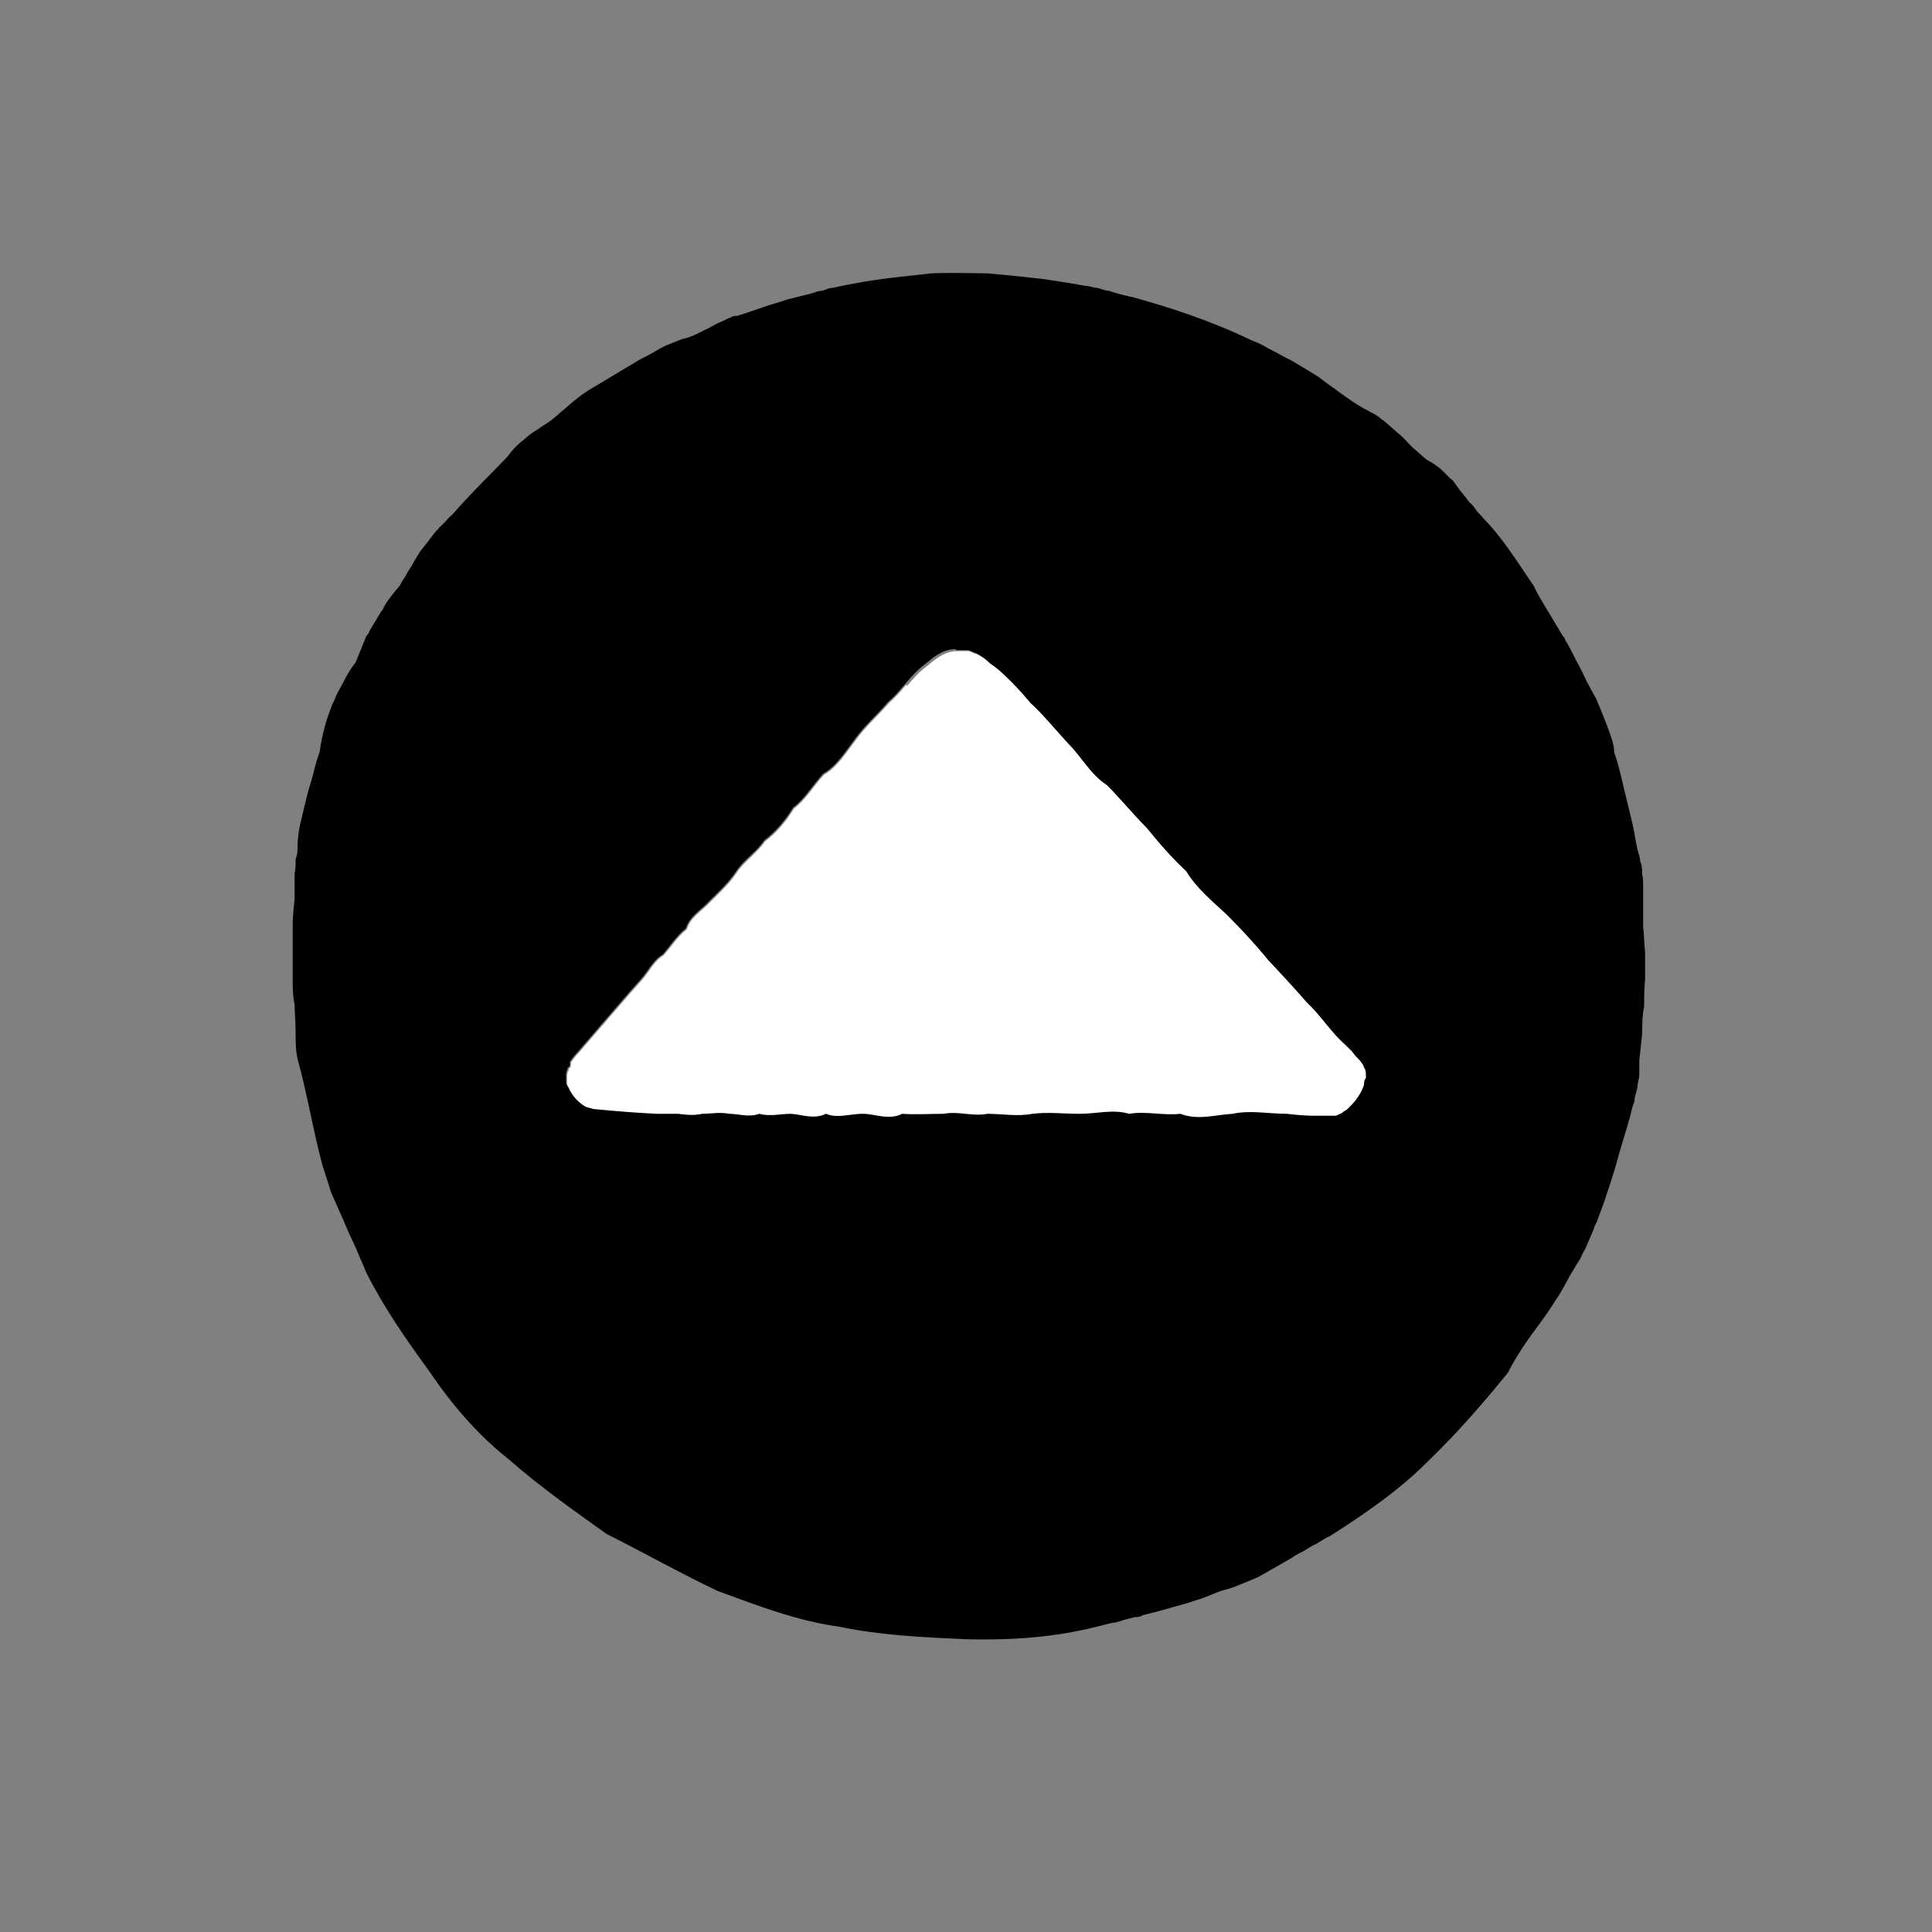
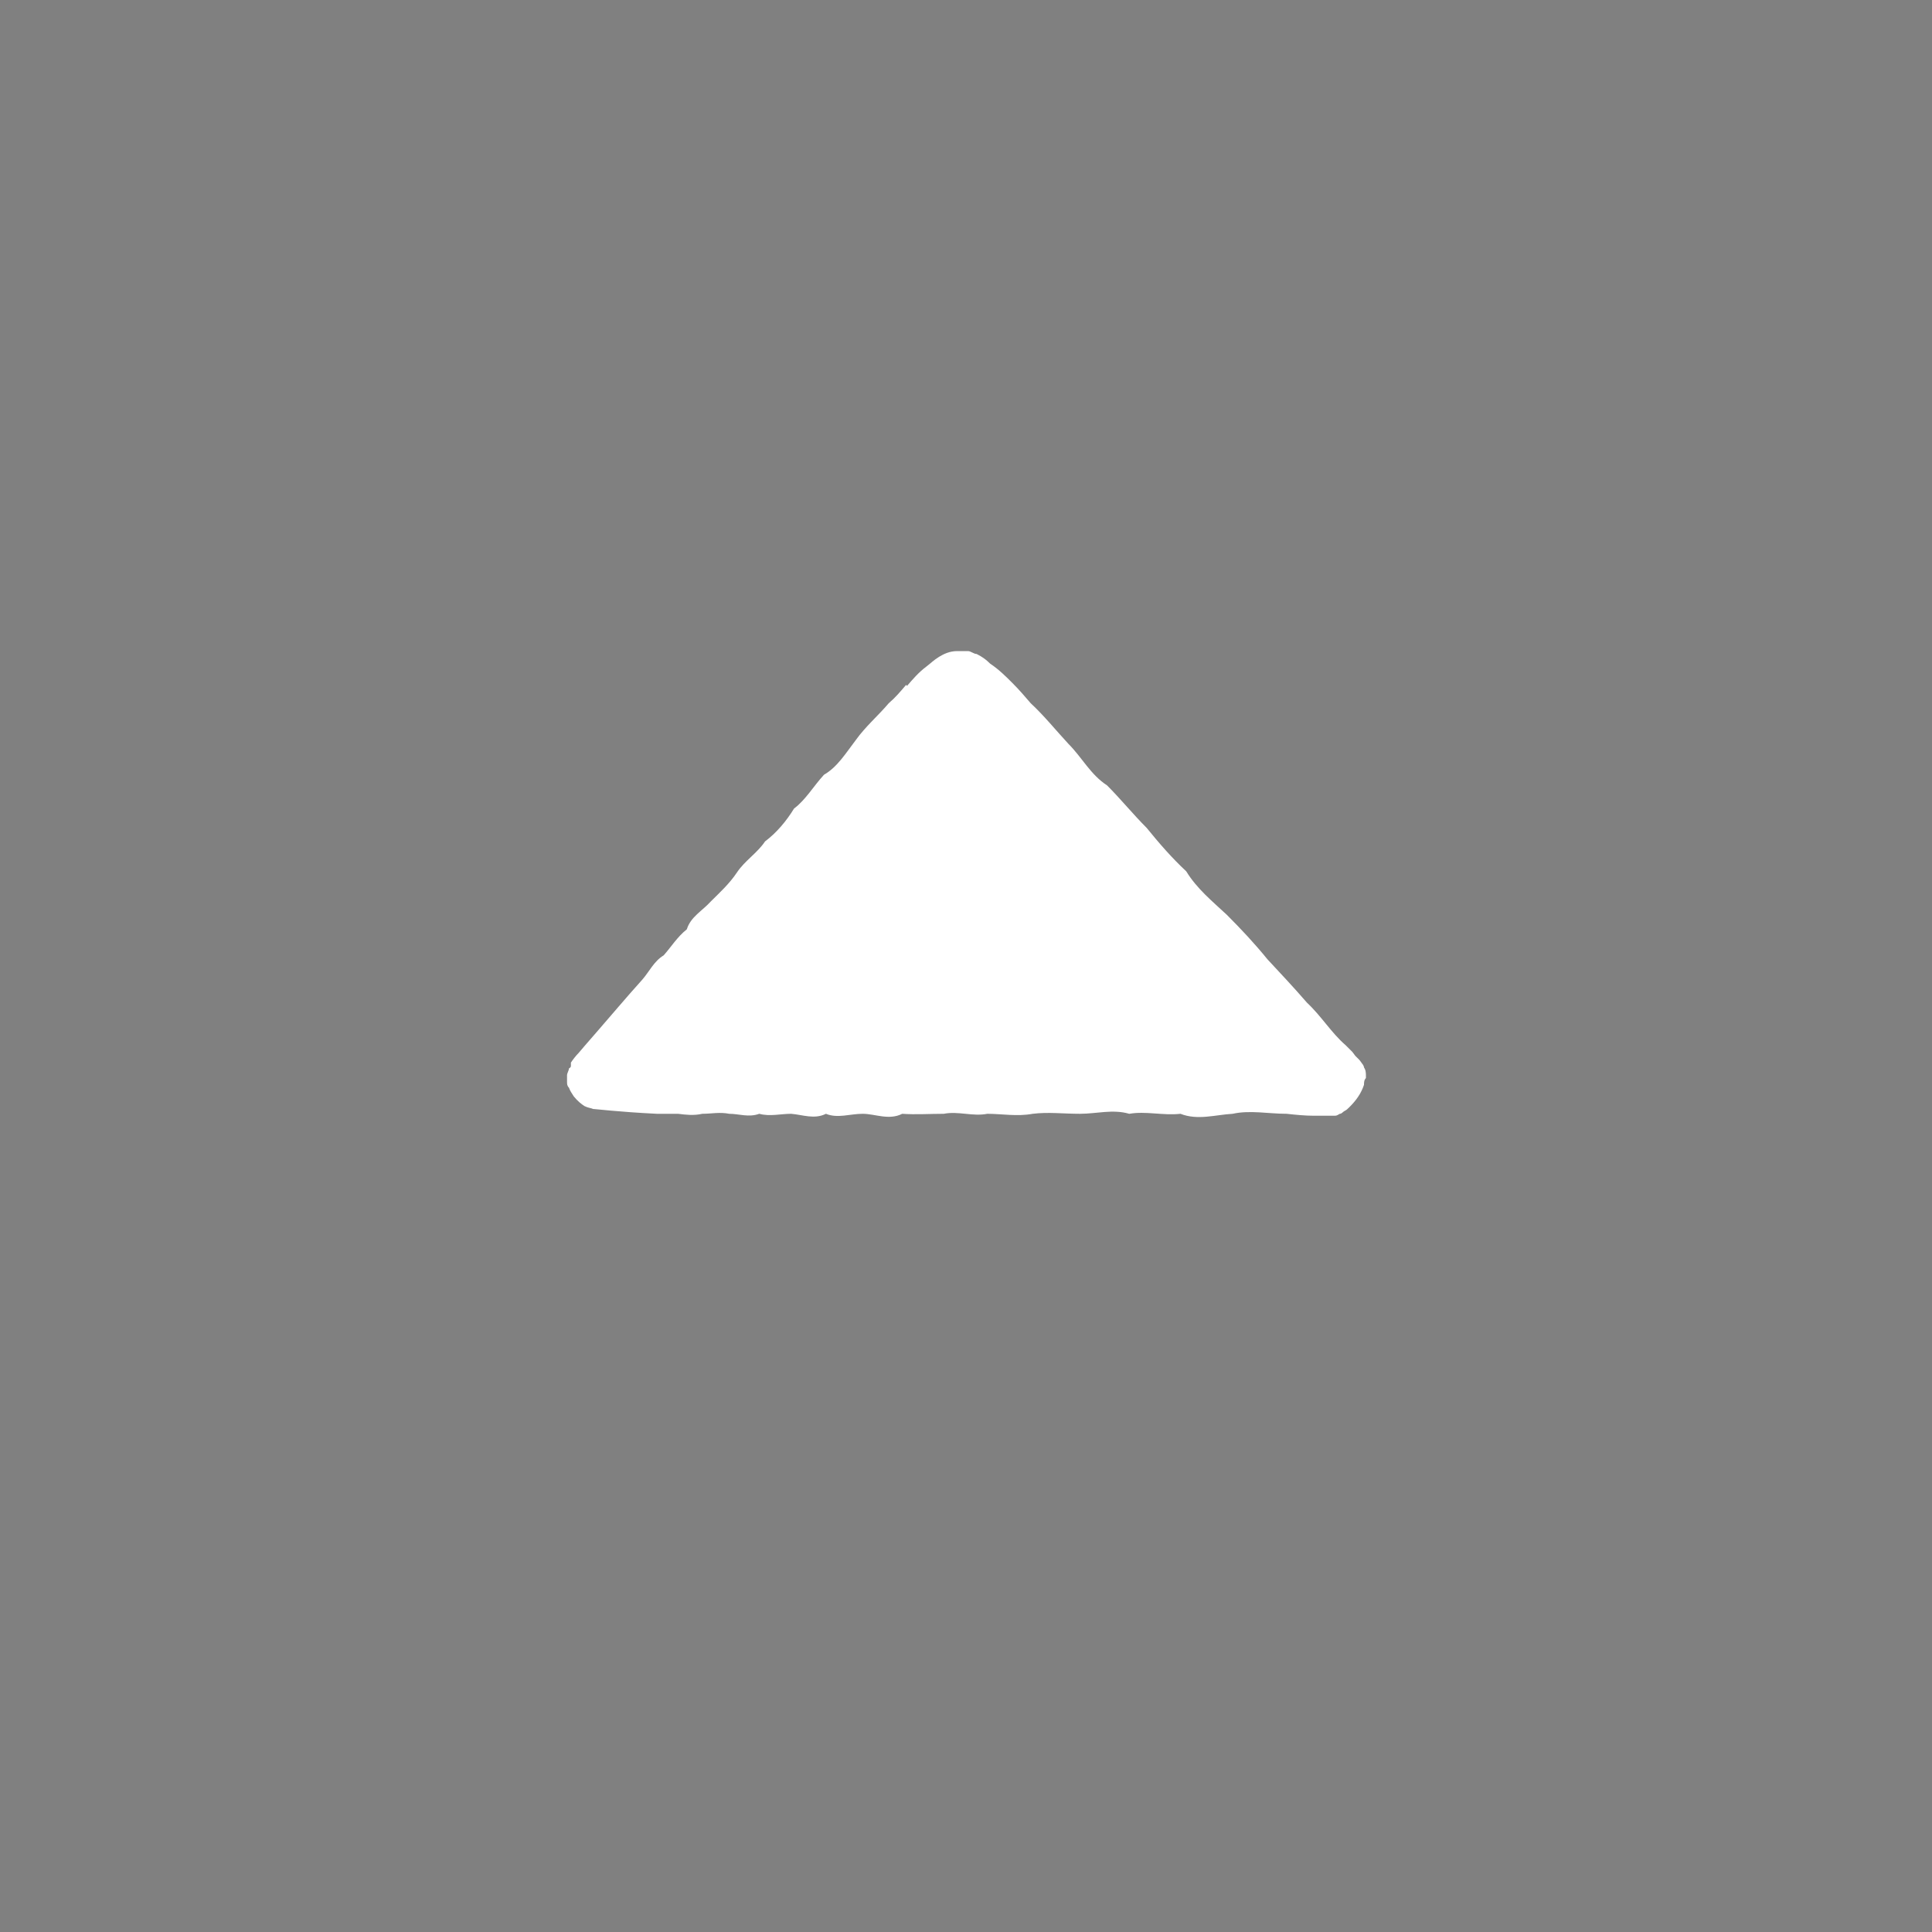
<svg xmlns="http://www.w3.org/2000/svg" id="Calque_1" version="1.1" viewBox="0 0 200 200">
  <rect x="0" y="0" width="200" height="200" fill="#808080" stroke="none" />
  <defs>
    <style>
      .st0 {
        fill: #fff;
      }
    </style>
  </defs>
-   <path d="M86.2,29.8c-.4,0-.7.2-1.1.3-.4,0-.8.2-1.2.3-.8.2-1.6.4-2.4.6-.8.3-1.7.5-2.5.8-.9.3-1.7.6-2.7.9-.2,0-.5,0-.7.2-.2,0-.5.2-.7.3-.5.2-.9.4-1.4.7-.9.4-1.8,1-2.9,1.2l-1.5.6c-.5.2-1,.5-1.5.8s-1,.5-1.5.8-1,.6-1.5.9l-1.5.9c-.5.3-1,.6-1.5.9-1.1.6-2.1,1.4-3,2.2-.2.2-.5.4-.7.6s-.5.4-.7.6c-.5.4-1.1.7-1.6,1.1-.6.3-1.1.8-1.6,1.2-.5.4-1,.9-1.4,1.5-1.9,2-3.9,3.9-5.8,6.1-.3.2-.5.5-.8.8l-.4.4c-.1,0-.2.3-.4.4-.5.6-.9,1.2-1.4,1.8-.5.6-.8,1.2-1.2,1.9-.2.3-.4.6-.6,1-.2.3-.4.6-.6,1-.5.6-1,1.2-1.4,1.8l-.3.5c0,.2-.2.3-.3.5-.2.3-.4.7-.6,1-.2.3-.4.7-.6,1,0,.2-.2.3-.3.5l-.2.5c-.3.7-.6,1.5-.9,2.2-.5.6-.9,1.3-1.3,2.1-.2.4-.4.7-.6,1.1s-.3.8-.5,1.1c-.3.8-.6,1.6-.8,2.4s-.4,1.6-.5,2.5c-.3.8-.5,1.6-.7,2.4-.2.8-.5,1.6-.7,2.5-.2.8-.4,1.7-.6,2.5-.2.9-.3,1.7-.3,2.6s-.2.9-.2,1.3,0,.9-.1,1.3c0,.4,0,.9,0,1.3v1.4c-.1.9-.2,1.8-.2,2.7s0,1.8,0,2.7c0,.5,0,.9,0,1.4,0,.5,0,.9,0,1.4,0,.9,0,1.8.2,2.7,0,.9.1,1.8.1,2.8s0,1.9.2,2.8c1,3.6,1.6,7.4,2.6,11.1.3.9.6,1.9.9,2.8.4.9.8,1.8,1.2,2.7l.3.7.3.7c.2.4.4.9.6,1.3.2.4.4.9.6,1.4.2.4.4.9.6,1.4,1.8,3.6,4.1,6.9,6.5,10.2,2.3,3.4,5,6.6,8.3,9.2,3.2,2.8,6.6,5.2,10.1,7.7,3.8,1.9,7.5,4,11.5,5.9,4.1,1.5,8.2,3.1,12.6,3.7,4.3.9,8.8,1.1,13.3,1.3,4.5.1,9-.2,13.3-1.3l.8-.2.8-.2c.5,0,1.1-.3,1.6-.4l.8-.2c.3,0,.5,0,.8-.2l1.6-.4c1.1-.3,2.1-.6,3.2-.9.5-.2,1-.3,1.5-.5.5-.2,1-.4,1.5-.6s1.1-.3,1.6-.5l1.5-.6c.5-.2,1-.4,1.5-.7l1.4-.8c.5-.3.9-.5,1.4-.8s.9-.6,1.4-.8c.5-.3.9-.6,1.4-.8.5-.3.9-.6,1.4-.8,3.6-2.3,7.1-4.7,10.1-7.7,3-2.9,5.7-6,8.3-9.2.9-1.8,2.1-3.5,3.3-5.1.6-.8,1.2-1.7,1.7-2.5.3-.4.5-.8.8-1.3.2-.4.5-.9.7-1.3.3-.4.5-.9.8-1.3.3-.4.4-.9.7-1.3.2-.5.4-.9.6-1.4l.3-.7c0-.2.2-.5.3-.7.3-.9.7-1.8,1-2.8.3-.9.6-1.8.9-2.8.5-1.9,1.1-3.7,1.6-5.5.1-.5.2-.9.4-1.4,0-.5.2-.9.3-1.4,0-.5.2-.9.2-1.4v-.7c0-.2,0-.5,0-.7.1-.9.2-1.9.3-2.8,0-.9,0-1.9.2-2.8,0-.9,0-1.8.1-2.8v-2.8c-.1-.9-.1-1.8-.2-2.7,0-.9,0-1.8,0-2.7v-1.4c0-.4,0-.9-.1-1.3,0-.4,0-.9-.2-1.3,0-.4-.2-.9-.3-1.3-.2-.9-.3-1.7-.5-2.6-.2-.8-.4-1.7-.6-2.5s-.4-1.6-.6-2.5c-.2-.8-.4-1.6-.7-2.4,0-.8-.3-1.6-.6-2.4s-.6-1.6-.9-2.3c-.2-.4-.3-.8-.5-1.1-.2-.4-.4-.7-.6-1.1-.4-.7-.7-1.5-1.1-2.2-.4-.7-.7-1.4-1.1-2.1l-.3-.5c0-.2-.2-.3-.3-.5-.2-.3-.4-.7-.6-1s-.4-.7-.6-1l-.3-.5-.3-.5c-.4-.7-.8-1.3-1.1-2-1.7-2.5-3.3-5.1-5.3-7.1-.2-.3-.5-.5-.7-.8-.2-.3-.4-.6-.7-.8-.4-.6-.9-1.1-1.3-1.7-.2-.3-.4-.6-.7-.8l-.7-.7c-.5-.5-1.1-.9-1.7-1.2-.5-.4-1-.9-1.5-1.3-.5-.5-.9-1-1.4-1.4-.5-.4-1-.9-1.5-1.3-.3-.2-.5-.4-.8-.6-.3-.2-.6-.3-.9-.5-1.2-.6-2.1-1.3-3.1-2-.5-.4-1-.7-1.5-1.1-.5-.4-1-.7-1.5-1-.5-.3-1-.6-1.5-.9s-1-.5-1.5-.8-1-.5-1.5-.8c-.5-.3-1-.5-1.5-.7-4.4-2.1-8.5-3.4-12.1-4.4-.9-.2-1.8-.4-2.6-.7-.4,0-.8-.2-1.2-.3-.4,0-.8-.2-1.2-.2-1.6-.3-3-.5-4.3-.7-2.6-.3-4.6-.5-5.9-.6-.8,0-4-.1-5.8,0-2.4.3-5.8.5-10.2,1.5ZM99,67.3c.4,0,.8,0,1.1,0s.6.2.9.3c.6.3,1,.6,1.4,1,.9.6,1.6,1.3,2.3,2,.7.7,1.3,1.4,1.9,2.1,1.4,1.3,2.6,2.8,3.9,4.2,1.4,1.4,2.3,3.2,4,4.3,1.4,1.4,2.7,3,4.1,4.4,1.3,1.6,2.6,3.1,4.1,4.5,1.1,1.8,2.7,3.1,4.2,4.5,1.5,1.5,2.9,3,4.2,4.6,1.4,1.5,2.8,3,4.1,4.5,1.5,1.4,2.5,3.1,4,4.4l.7.7.3.4.4.4c0,.1.3.3.3.4,0,0,.2.3.2.4,0,.3.2.6.2.9v-.7.9c0,.2-.2.5-.2.7-.3.9-.8,1.6-1.5,2.3-.2.2-.3.3-.5.4-.2,0-.3.3-.5.3-.2,0-.3.2-.5.2-.2,0-.3,0-.5,0h-1.7c-.9,0-1.9,0-2.8-.2-1.9,0-3.8-.4-5.6,0-1.8.1-3.6.7-5.4,0-1.8.2-3.6-.3-5.3,0-1.7-.5-3.4,0-5.1,0s-3.3-.2-4.9,0c-1.6.3-3.2,0-4.7,0-1.5.3-3-.3-4.5,0-1.5,0-2.9.1-4.3,0-1.4.7-2.8,0-4.1,0s-2.6.5-3.8,0c-1.2.6-2.4.1-3.6,0-1.1,0-2.2.3-3.3,0-1.1.4-2.1,0-3.1,0-1-.2-1.9,0-2.8,0-.9.2-1.7.1-2.5,0h-2.2c-4-.2-6.4-.5-6.6-.5-.2,0-.5,0-.9-.3-.3-.2-.7-.5-1.1-1-.2-.3-.4-.6-.5-.9-.2-.2-.2-.4-.2-.6v-.7c0-.2.1-.5.2-.7.1,0,.2-.2.2-.3q0,0,0-.3c.2-.3.5-.7.8-1,.6-.7,1.2-1.4,1.9-2.2,1.4-1.6,2.9-3.4,4.7-5.4.7-.8,1.2-1.9,2.2-2.5.8-.9,1.4-1.9,2.4-2.7.4-1.3,1.6-1.9,2.5-2.9.9-.9,1.9-1.8,2.7-3s2.1-2,2.9-3.2c1.2-.9,2.2-2.1,3-3.4,1.2-.9,2-2.3,3.1-3.5,1.4-.8,2.3-2.3,3.3-3.6,1-1.4,2.3-2.5,3.4-3.8.7-.6,1.2-1.2,1.8-1.9.6-.7,1.2-1.4,2-2,.4-.3.8-.7,1.3-1,.5-.3,1.1-.6,1.9-.6Z" />
  <path class="st0" d="M93.8,70.9c-.6.7-1.1,1.3-1.8,1.9-1.1,1.3-2.4,2.4-3.4,3.8-1,1.3-1.9,2.8-3.3,3.6-1.1,1.2-1.9,2.6-3.1,3.5-.8,1.3-1.8,2.5-3,3.4-.8,1.2-2.1,2-2.9,3.2s-1.8,2.1-2.7,3c-.9,1-2.1,1.6-2.5,2.9-1,.8-1.6,1.8-2.4,2.7-1,.6-1.5,1.7-2.2,2.5-1.8,2-3.3,3.8-4.7,5.4s-1.3,1.5-1.9,2.2c-.3.3-.6.7-.8,1q0,.2,0,.3c0,.1,0,.2-.2.3,0,.2-.2.5-.2.7v.7c0,.2,0,.4.2.6.1.3.3.6.5.9.4.5.8.8,1.1,1,.4.2.7.2.9.3.2,0,2.6.3,6.6.5h2.2c.8.1,1.6.2,2.5,0,.9,0,1.8-.2,2.8,0,1,0,2,.4,3.1,0,1.1.3,2.2,0,3.3,0,1.2.1,2.4.6,3.6,0,1.2.5,2.5,0,3.8,0s2.7.7,4.1,0c1.4.1,2.8,0,4.3,0,1.5-.3,3,.3,4.5,0,1.5,0,3.1.3,4.7,0,1.6-.2,3.2,0,4.9,0s3.4-.5,5.1,0c1.7-.3,3.5.2,5.3,0,1.8.7,3.6.1,5.4,0,1.8-.4,3.7,0,5.6,0,.9.1,1.9.2,2.8.2h1.7c.2,0,.3,0,.5,0,.2,0,.3-.1.5-.2.2,0,.3-.2.5-.3.2-.1.3-.2.5-.4.7-.7,1.2-1.4,1.5-2.3,0-.2,0-.5.2-.7v-.2c0-.3,0-.6-.2-.9,0-.1-.1-.3-.2-.4,0,0-.2-.3-.3-.4l-.4-.4-.3-.4-.7-.7c-1.5-1.3-2.5-3-4-4.4-1.3-1.5-2.7-3-4.1-4.5-1.3-1.6-2.7-3.1-4.2-4.6-1.5-1.4-3.1-2.7-4.2-4.5-1.5-1.4-2.8-2.9-4.1-4.5-1.4-1.4-2.7-3-4.1-4.4-1.7-1.1-2.6-2.9-4-4.3-1.3-1.4-2.5-2.9-3.9-4.2-.6-.7-1.2-1.4-1.9-2.1-.7-.7-1.4-1.4-2.3-2-.4-.4-.8-.7-1.4-1-.3,0-.6-.3-.9-.3s-.7,0-1.1,0c-.8,0-1.4.3-1.9.6-.5.3-.9.7-1.3,1-.8.6-1.4,1.3-2,2Z" />
</svg>